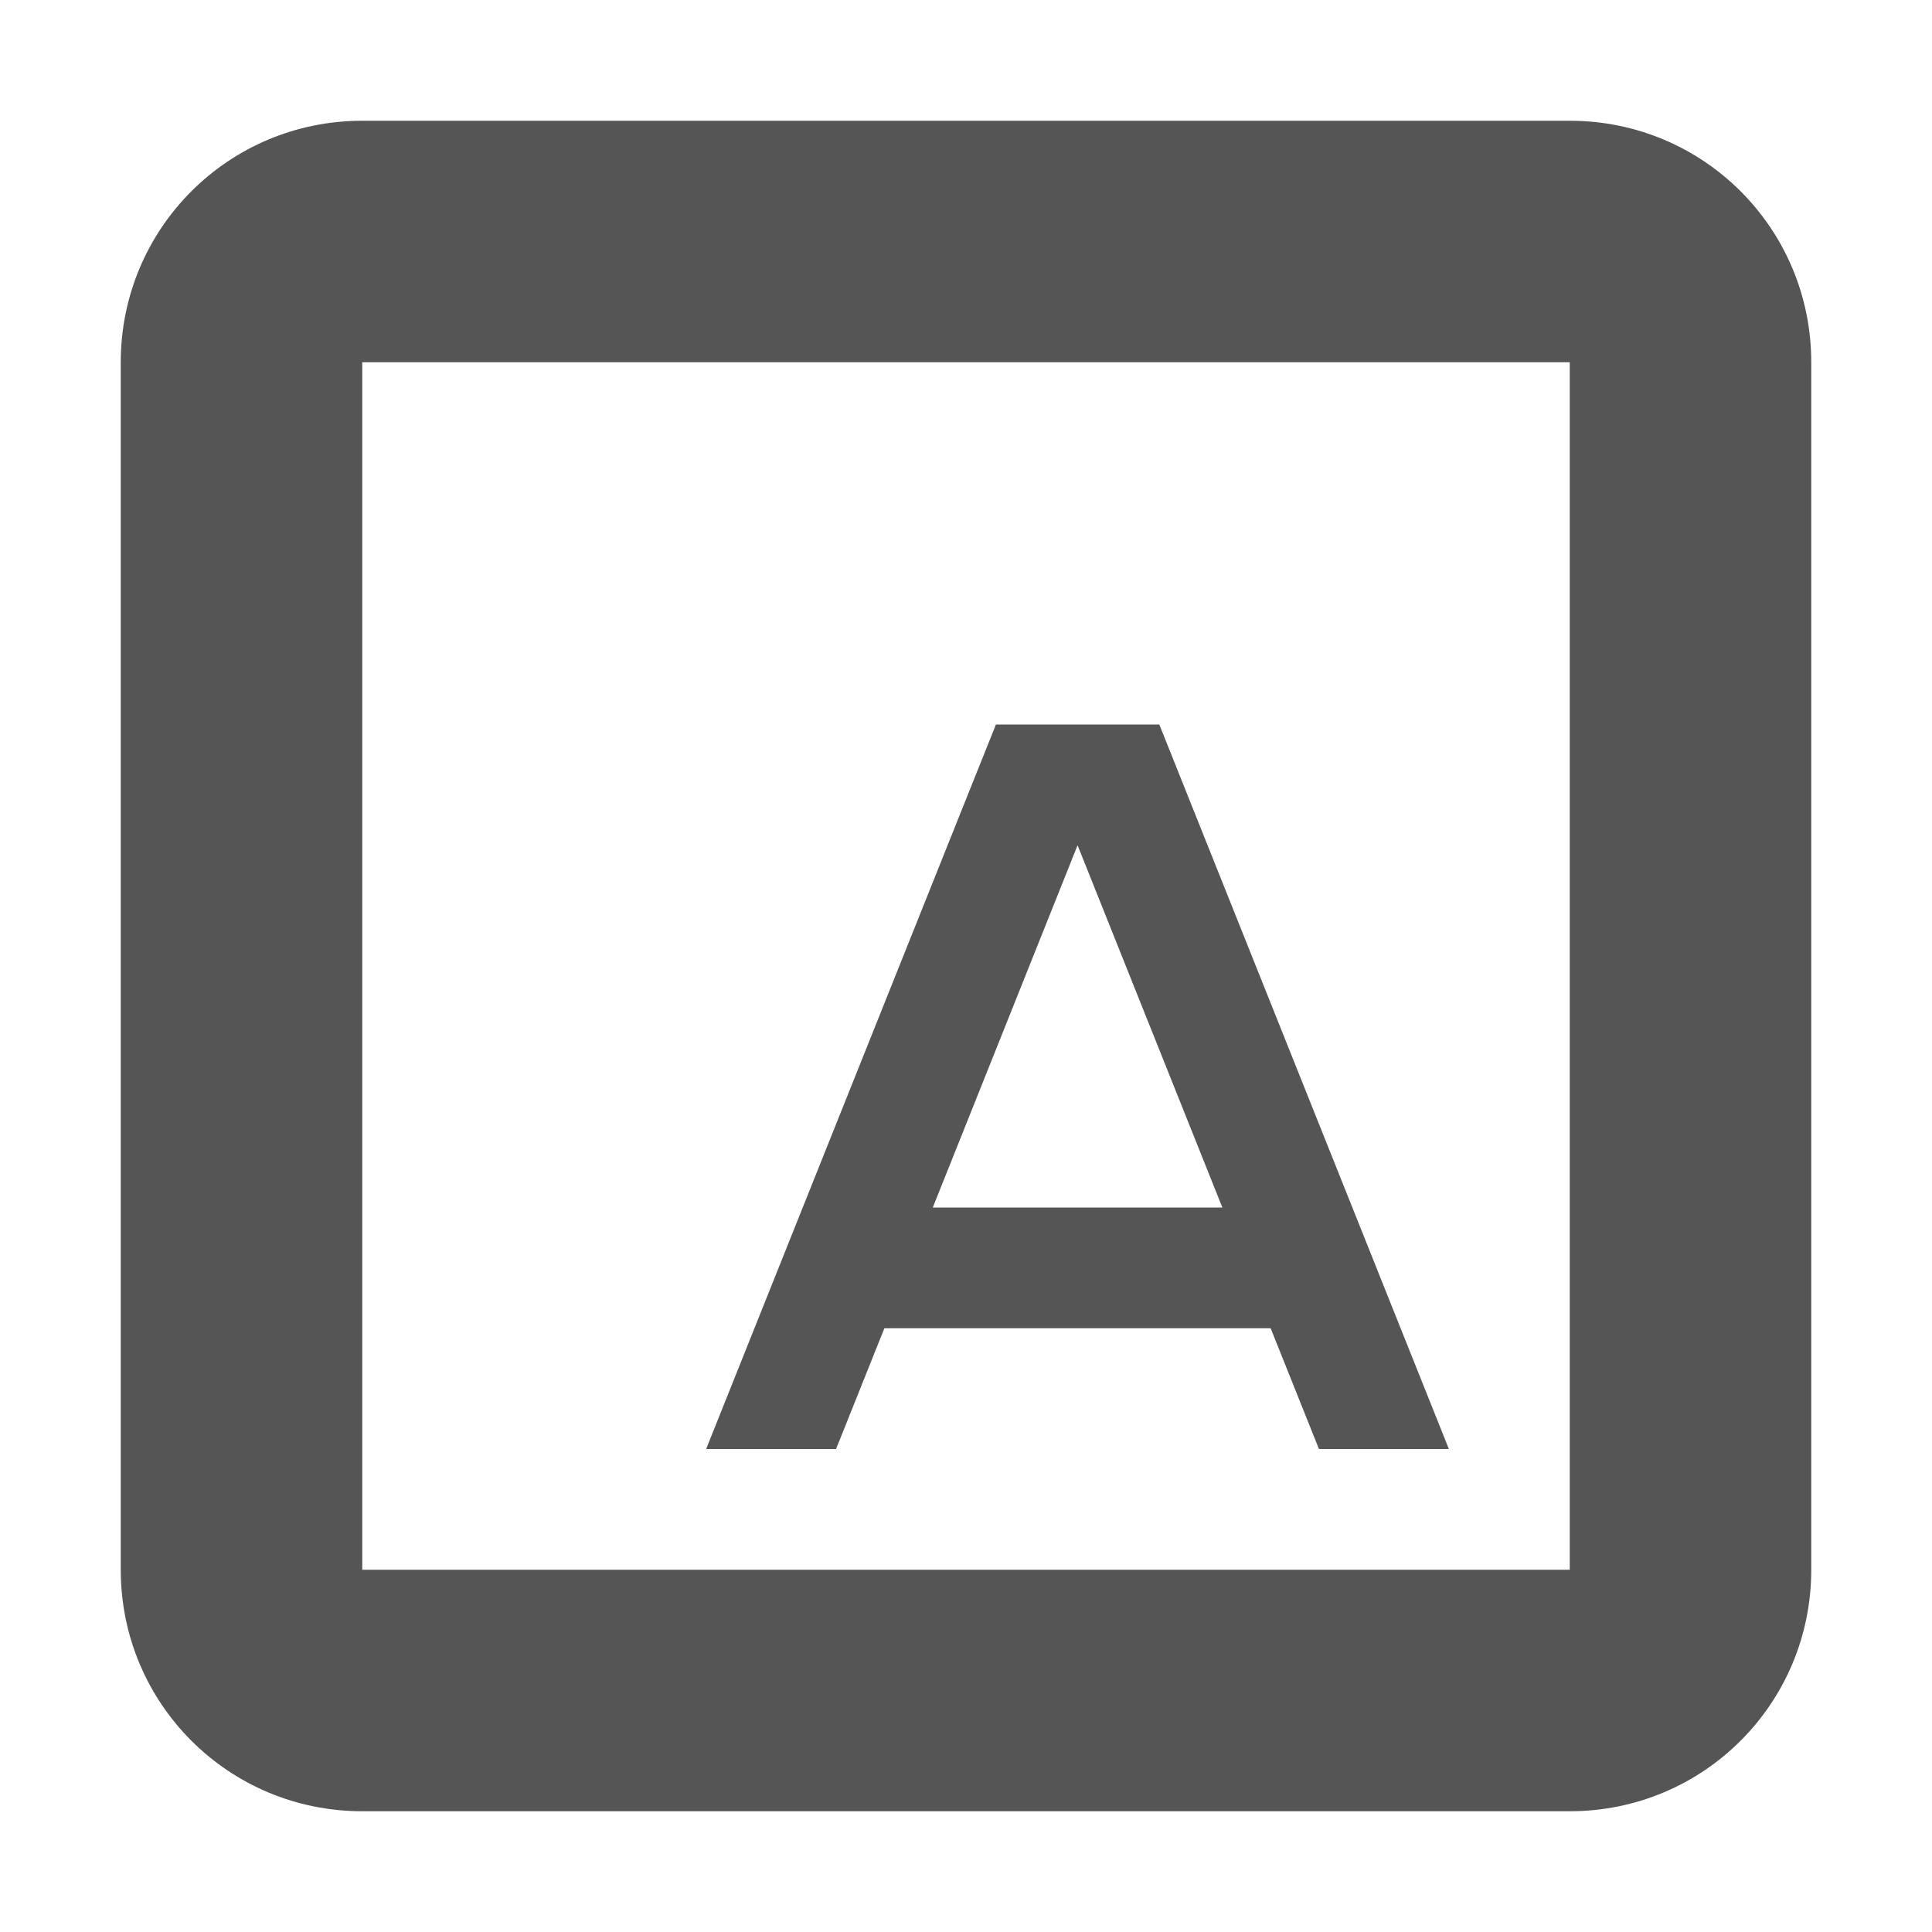
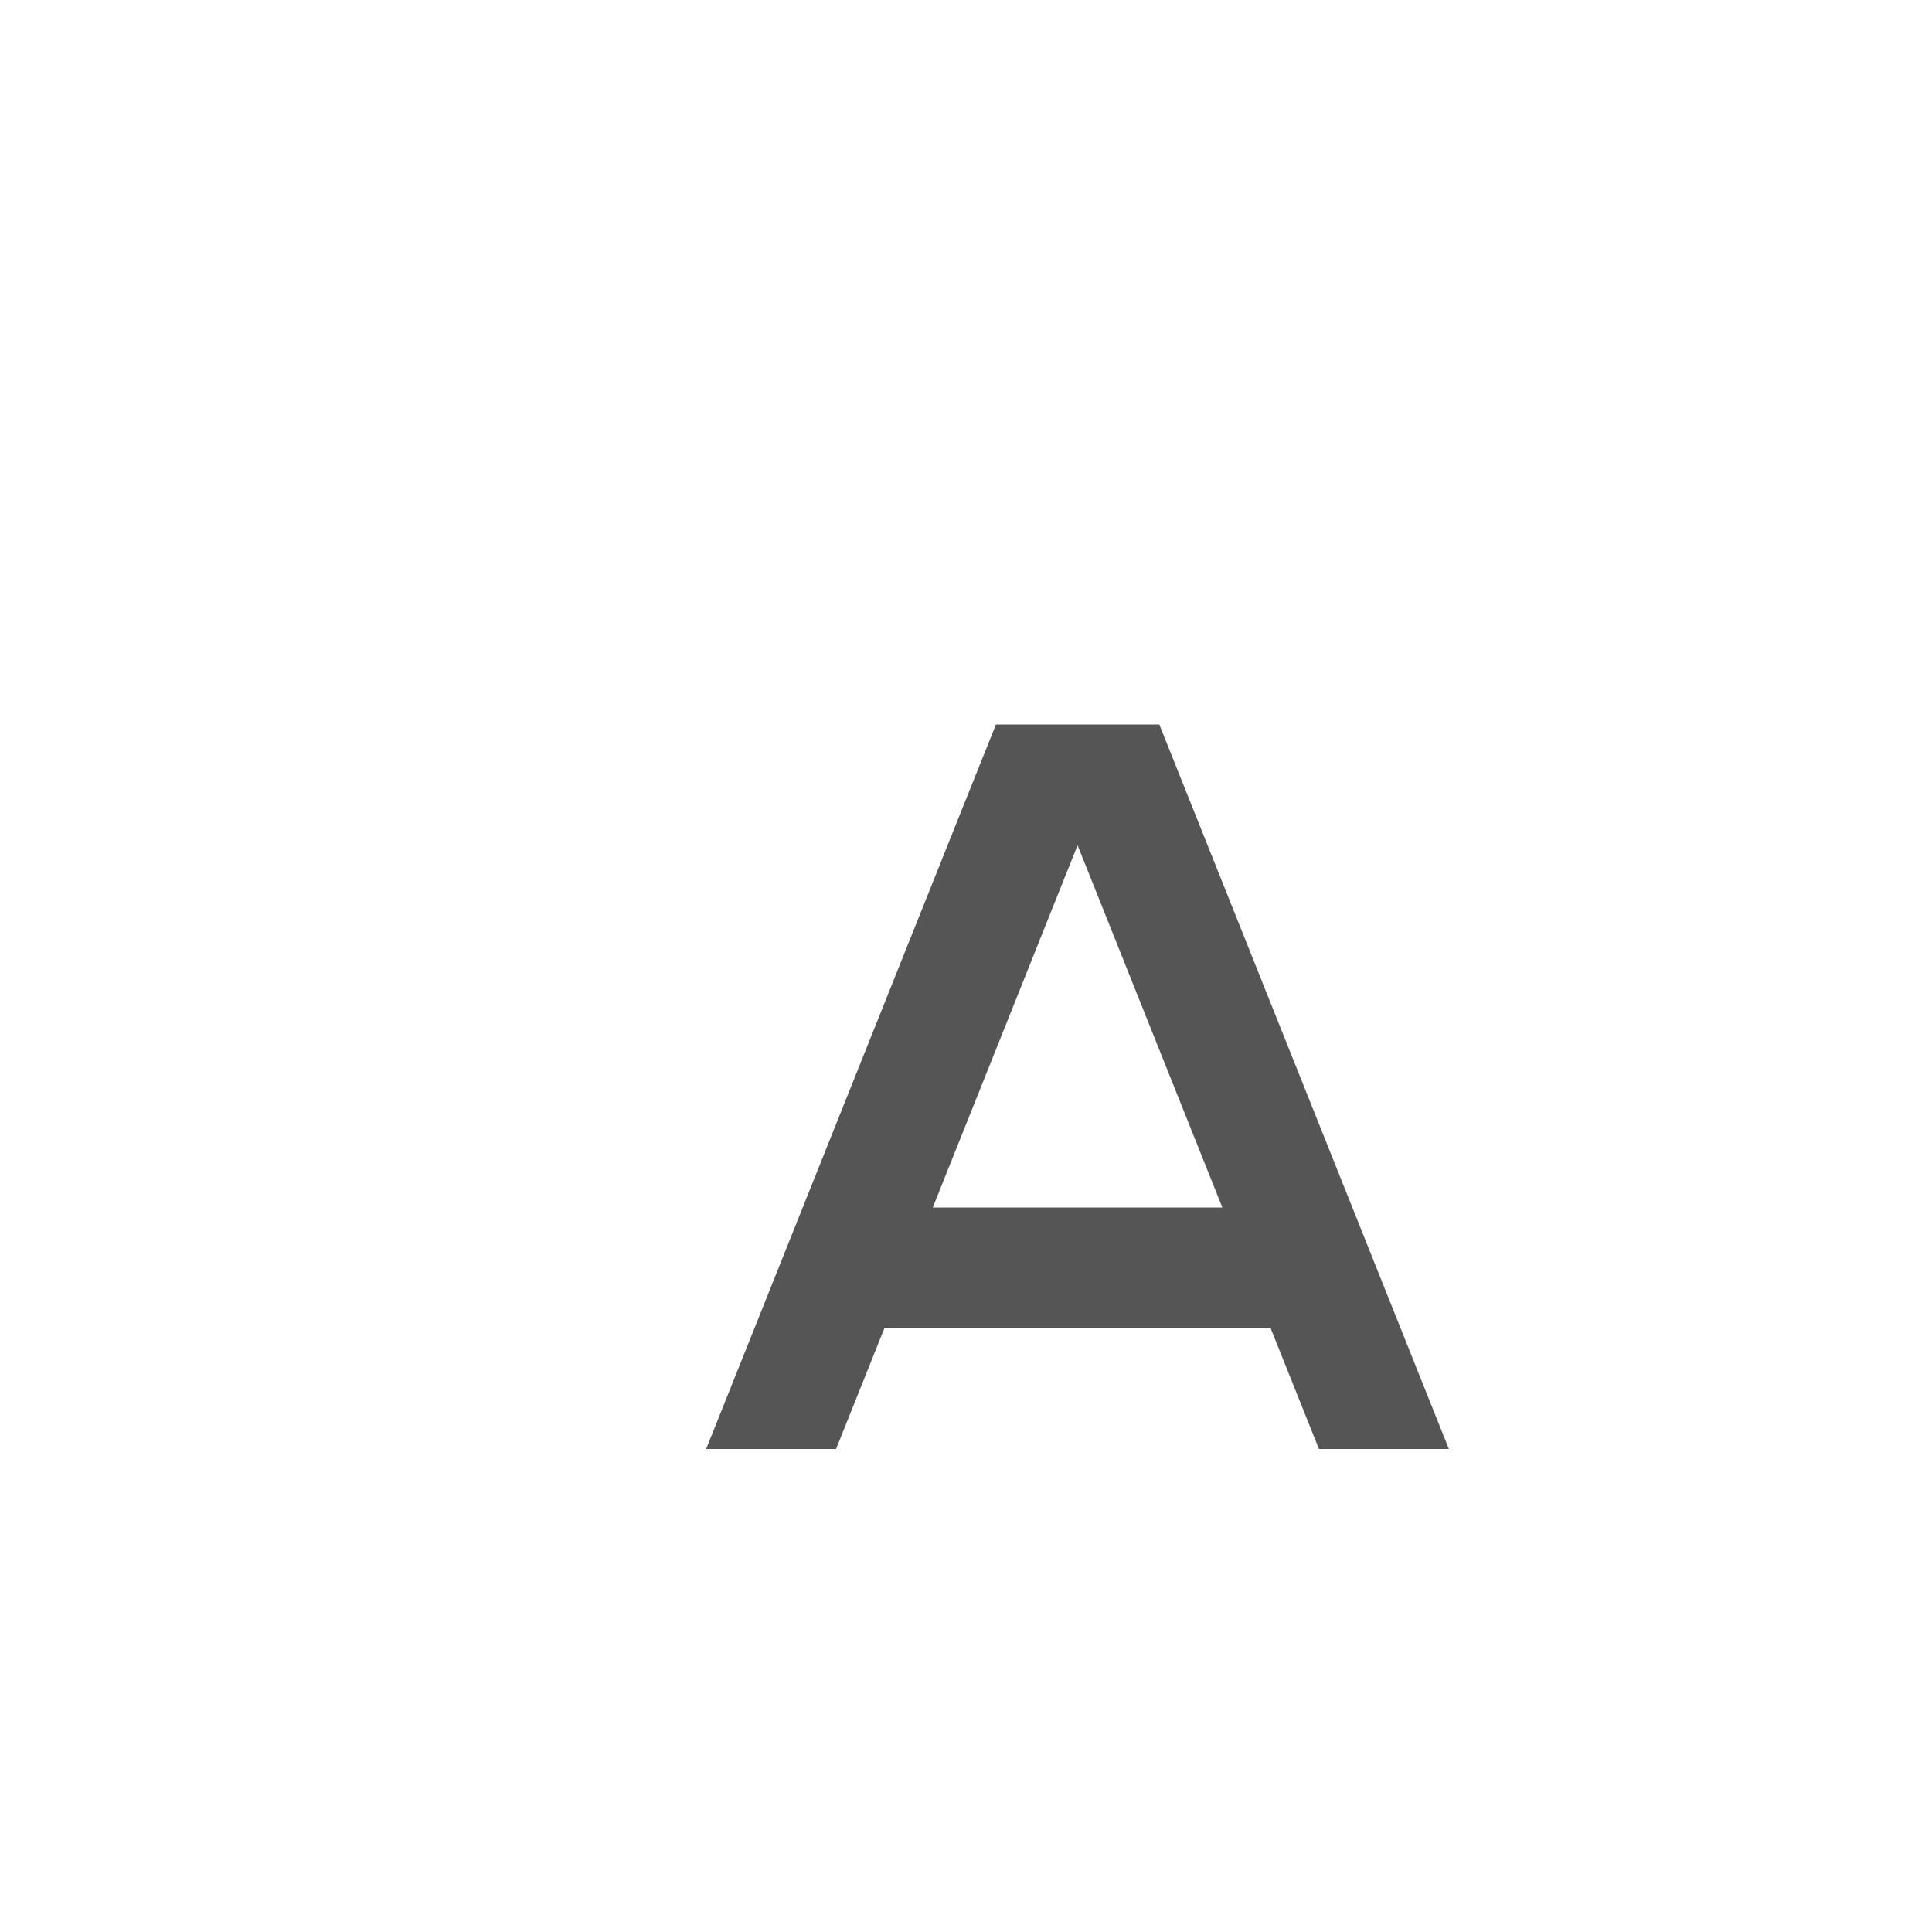
<svg xmlns="http://www.w3.org/2000/svg" width="16" height="16" version="1.1">
-   <path d="m3 1c-1.108 0-2 0.892-2 2v10c0 1.108 0.892 2 2 2h10c1.108 0 2-0.892 2-2v-10c0-1.108-0.892-2-2-2h-10zm0 2h10v10h-10v-10z" fill="#555555" />
  <path d="m8.248 6-0.252 0.629-2.148 5.371h1.076l0.4-1h3.199l0.4 1h1.076l-2.398-6zm0.676 1 1.199 3h-2.398z" fill="#555555" />
</svg>